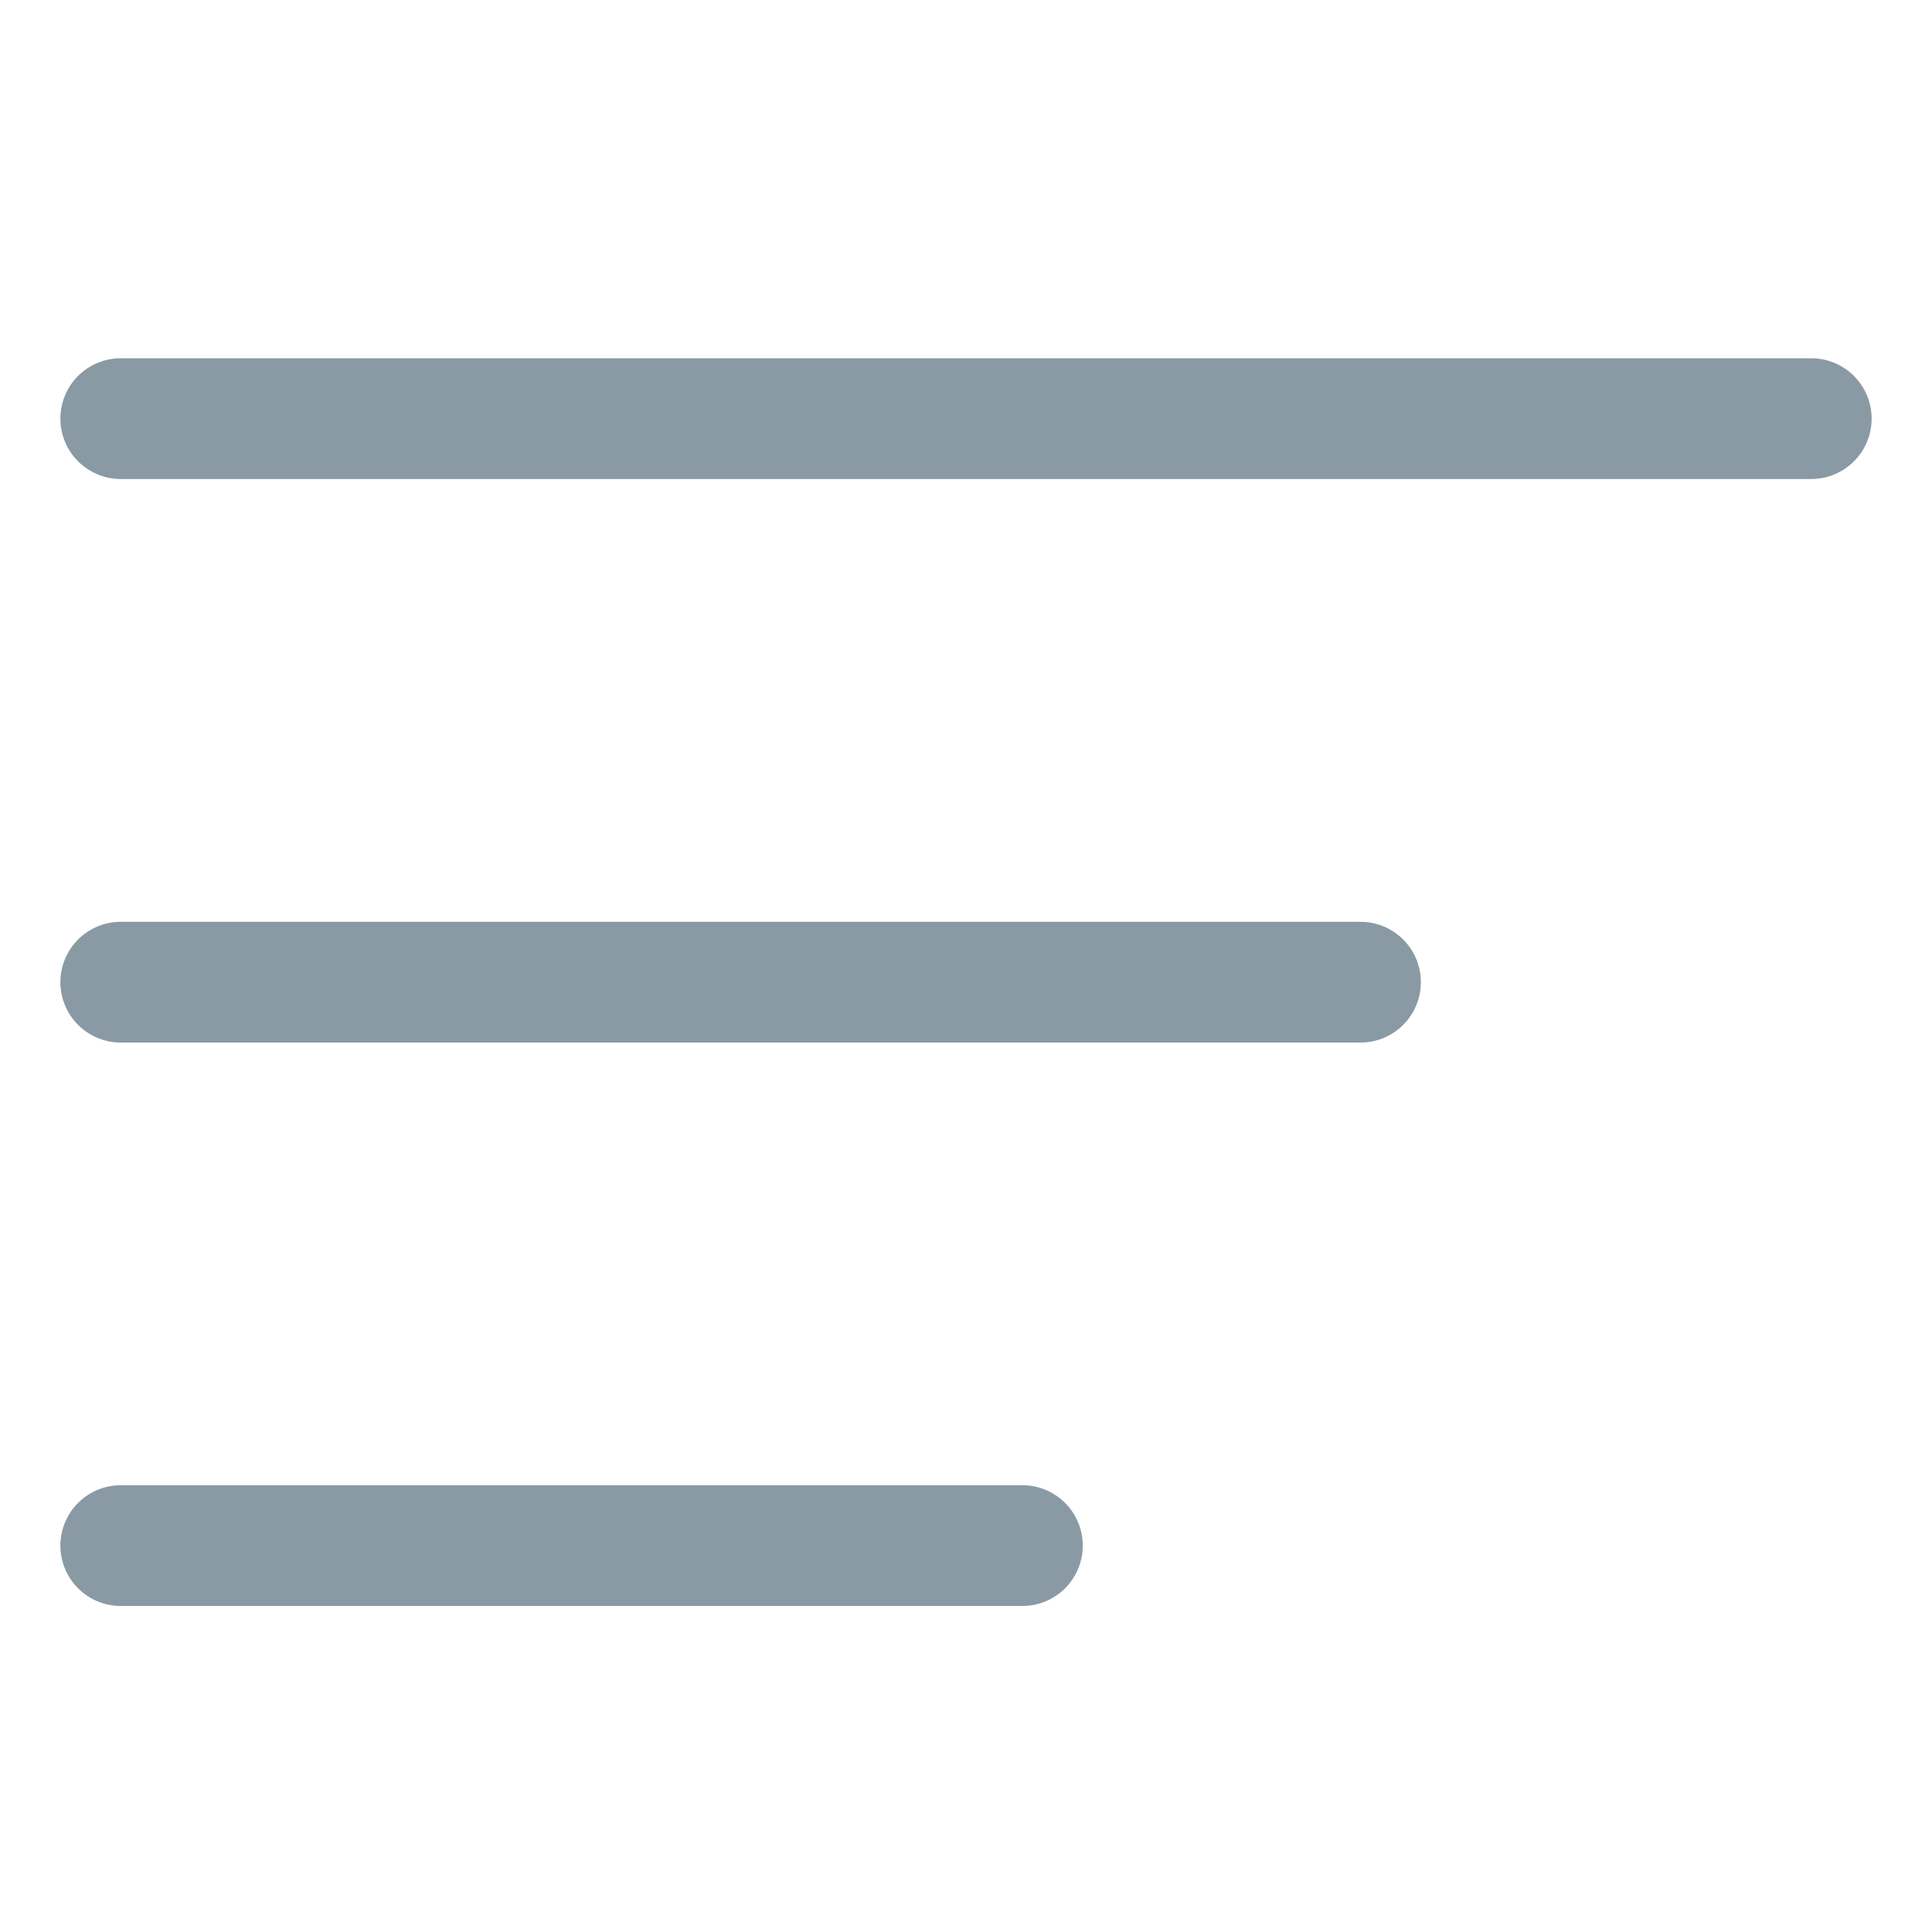
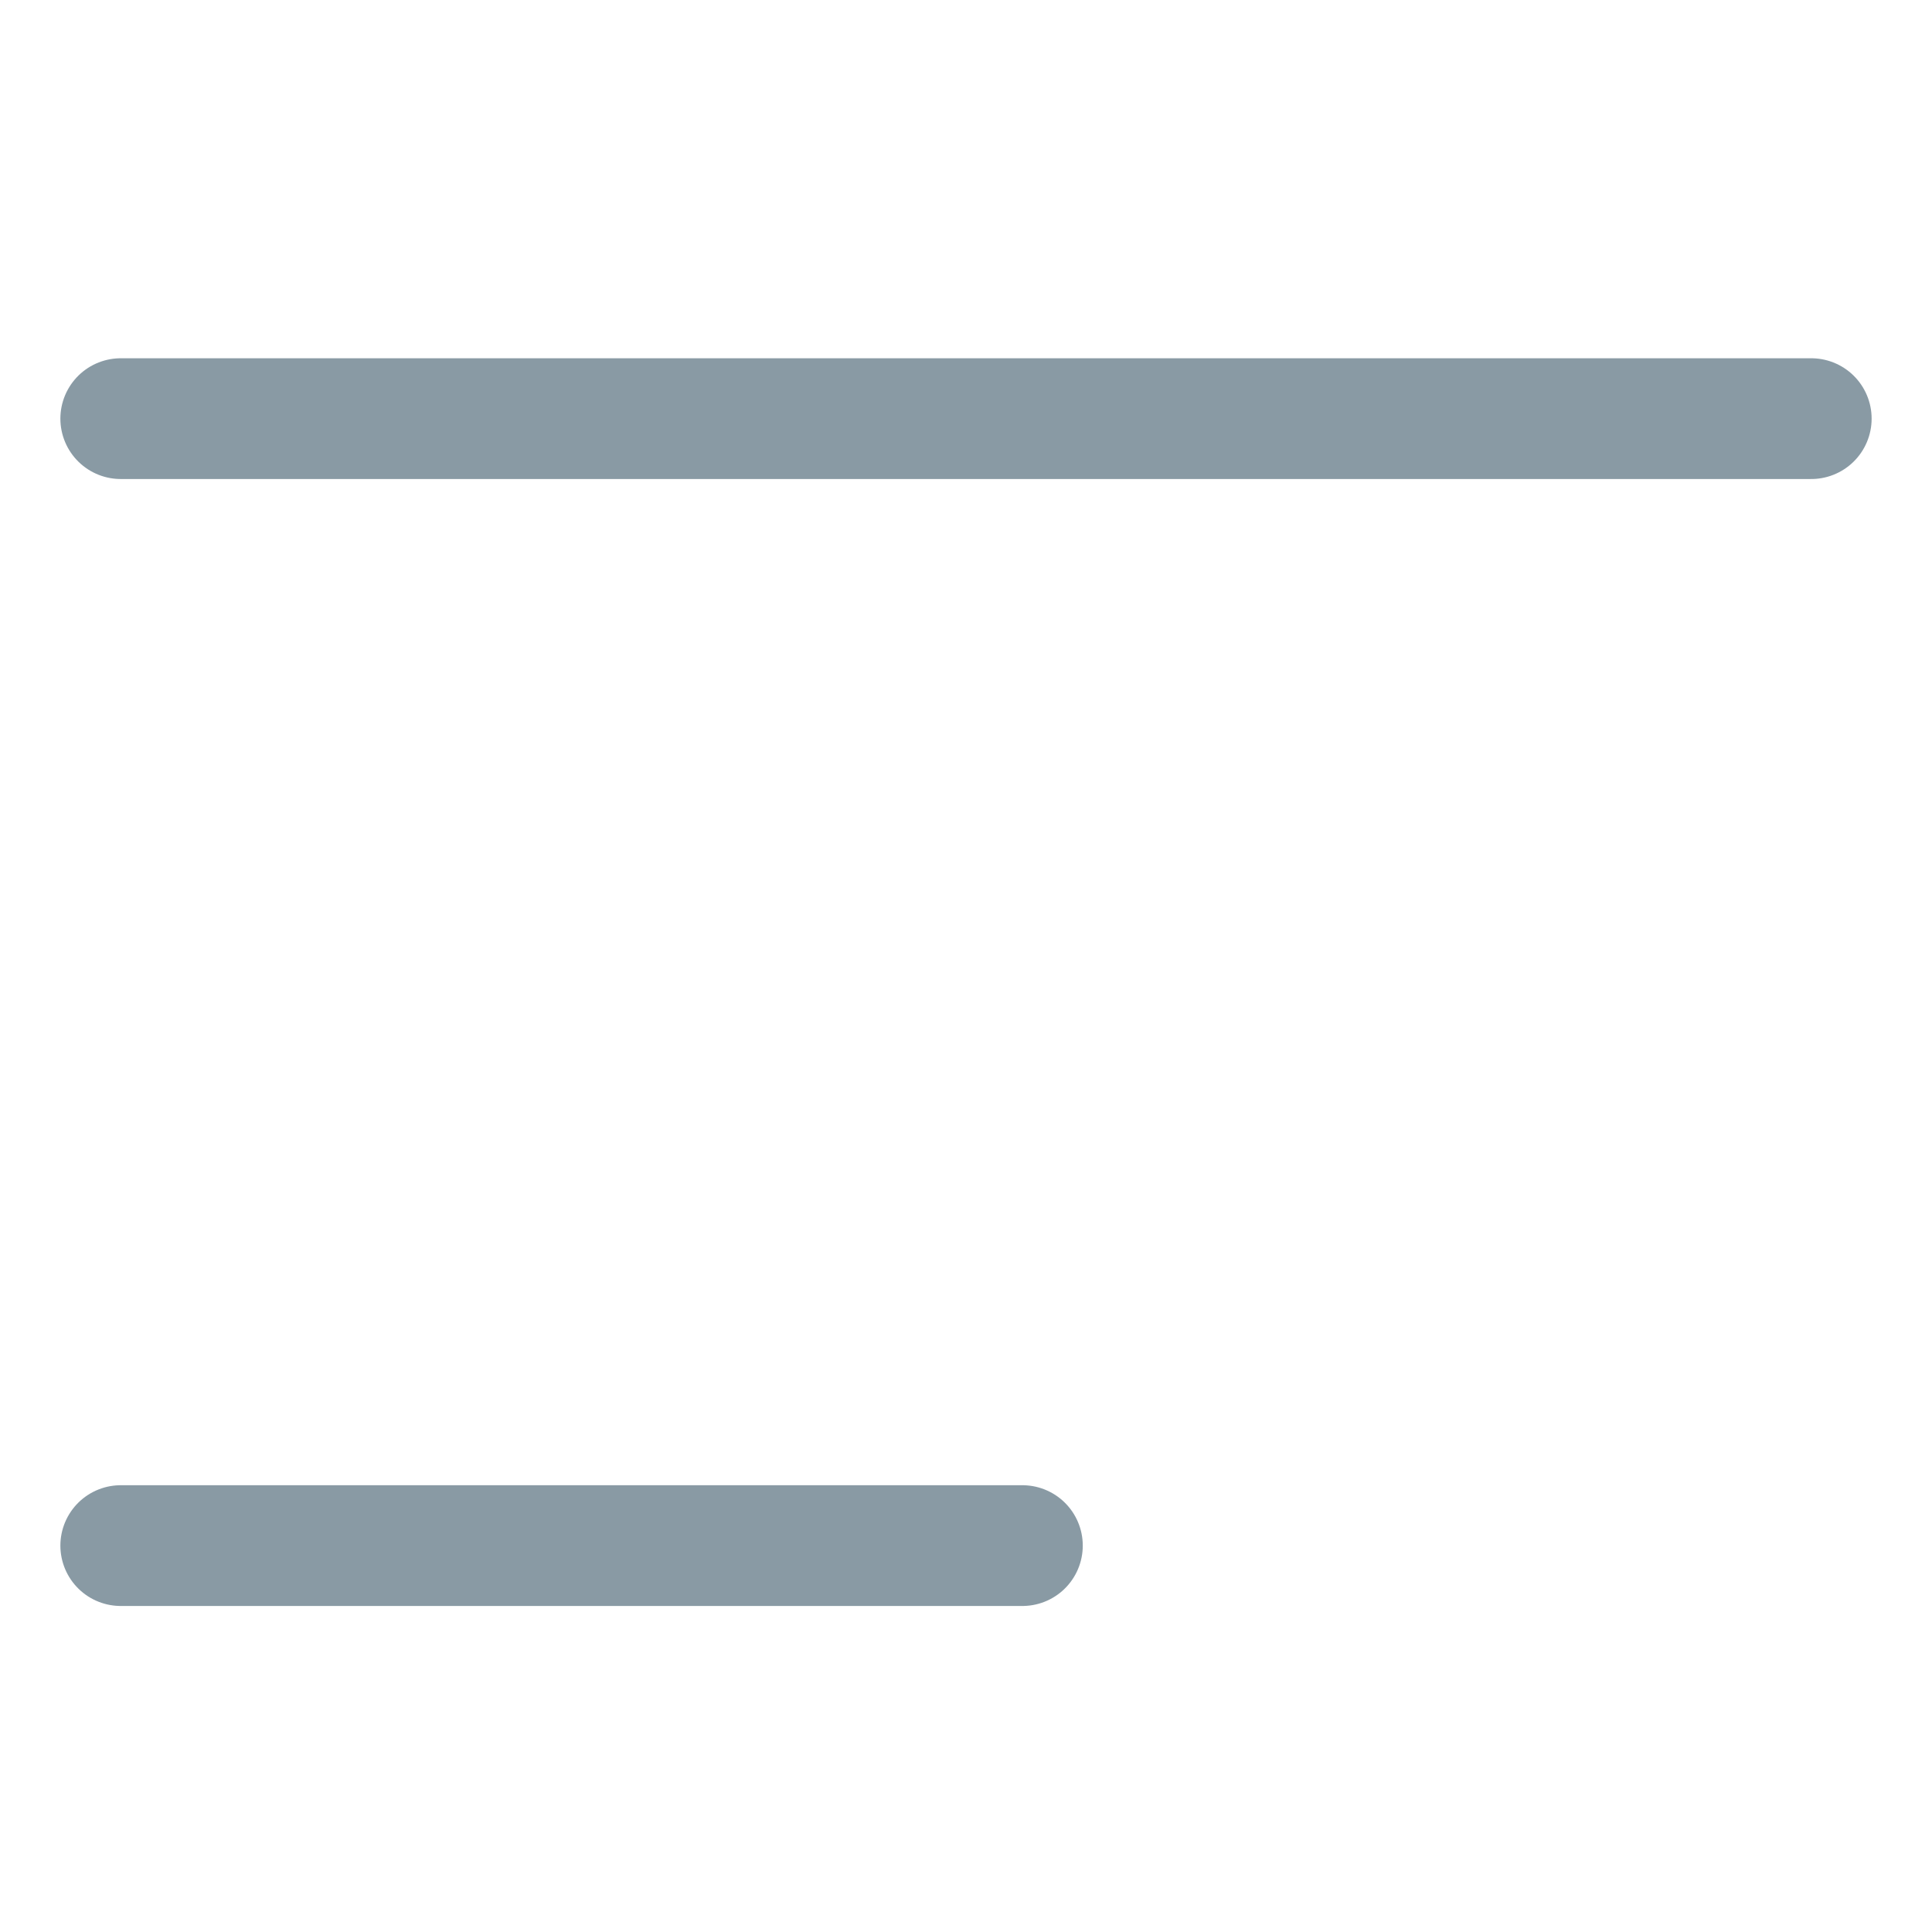
<svg xmlns="http://www.w3.org/2000/svg" width="16" height="16" viewBox="0 0 16 16" fill="none">
  <path d="M1 12.8H8.467" stroke="#899AA4" stroke-linecap="round" />
  <path d="M1 3.467H15" stroke="#899AA4" stroke-linecap="round" />
-   <path d="M1 8.134H11.267" stroke="#899AA4" stroke-linecap="round" />
</svg>